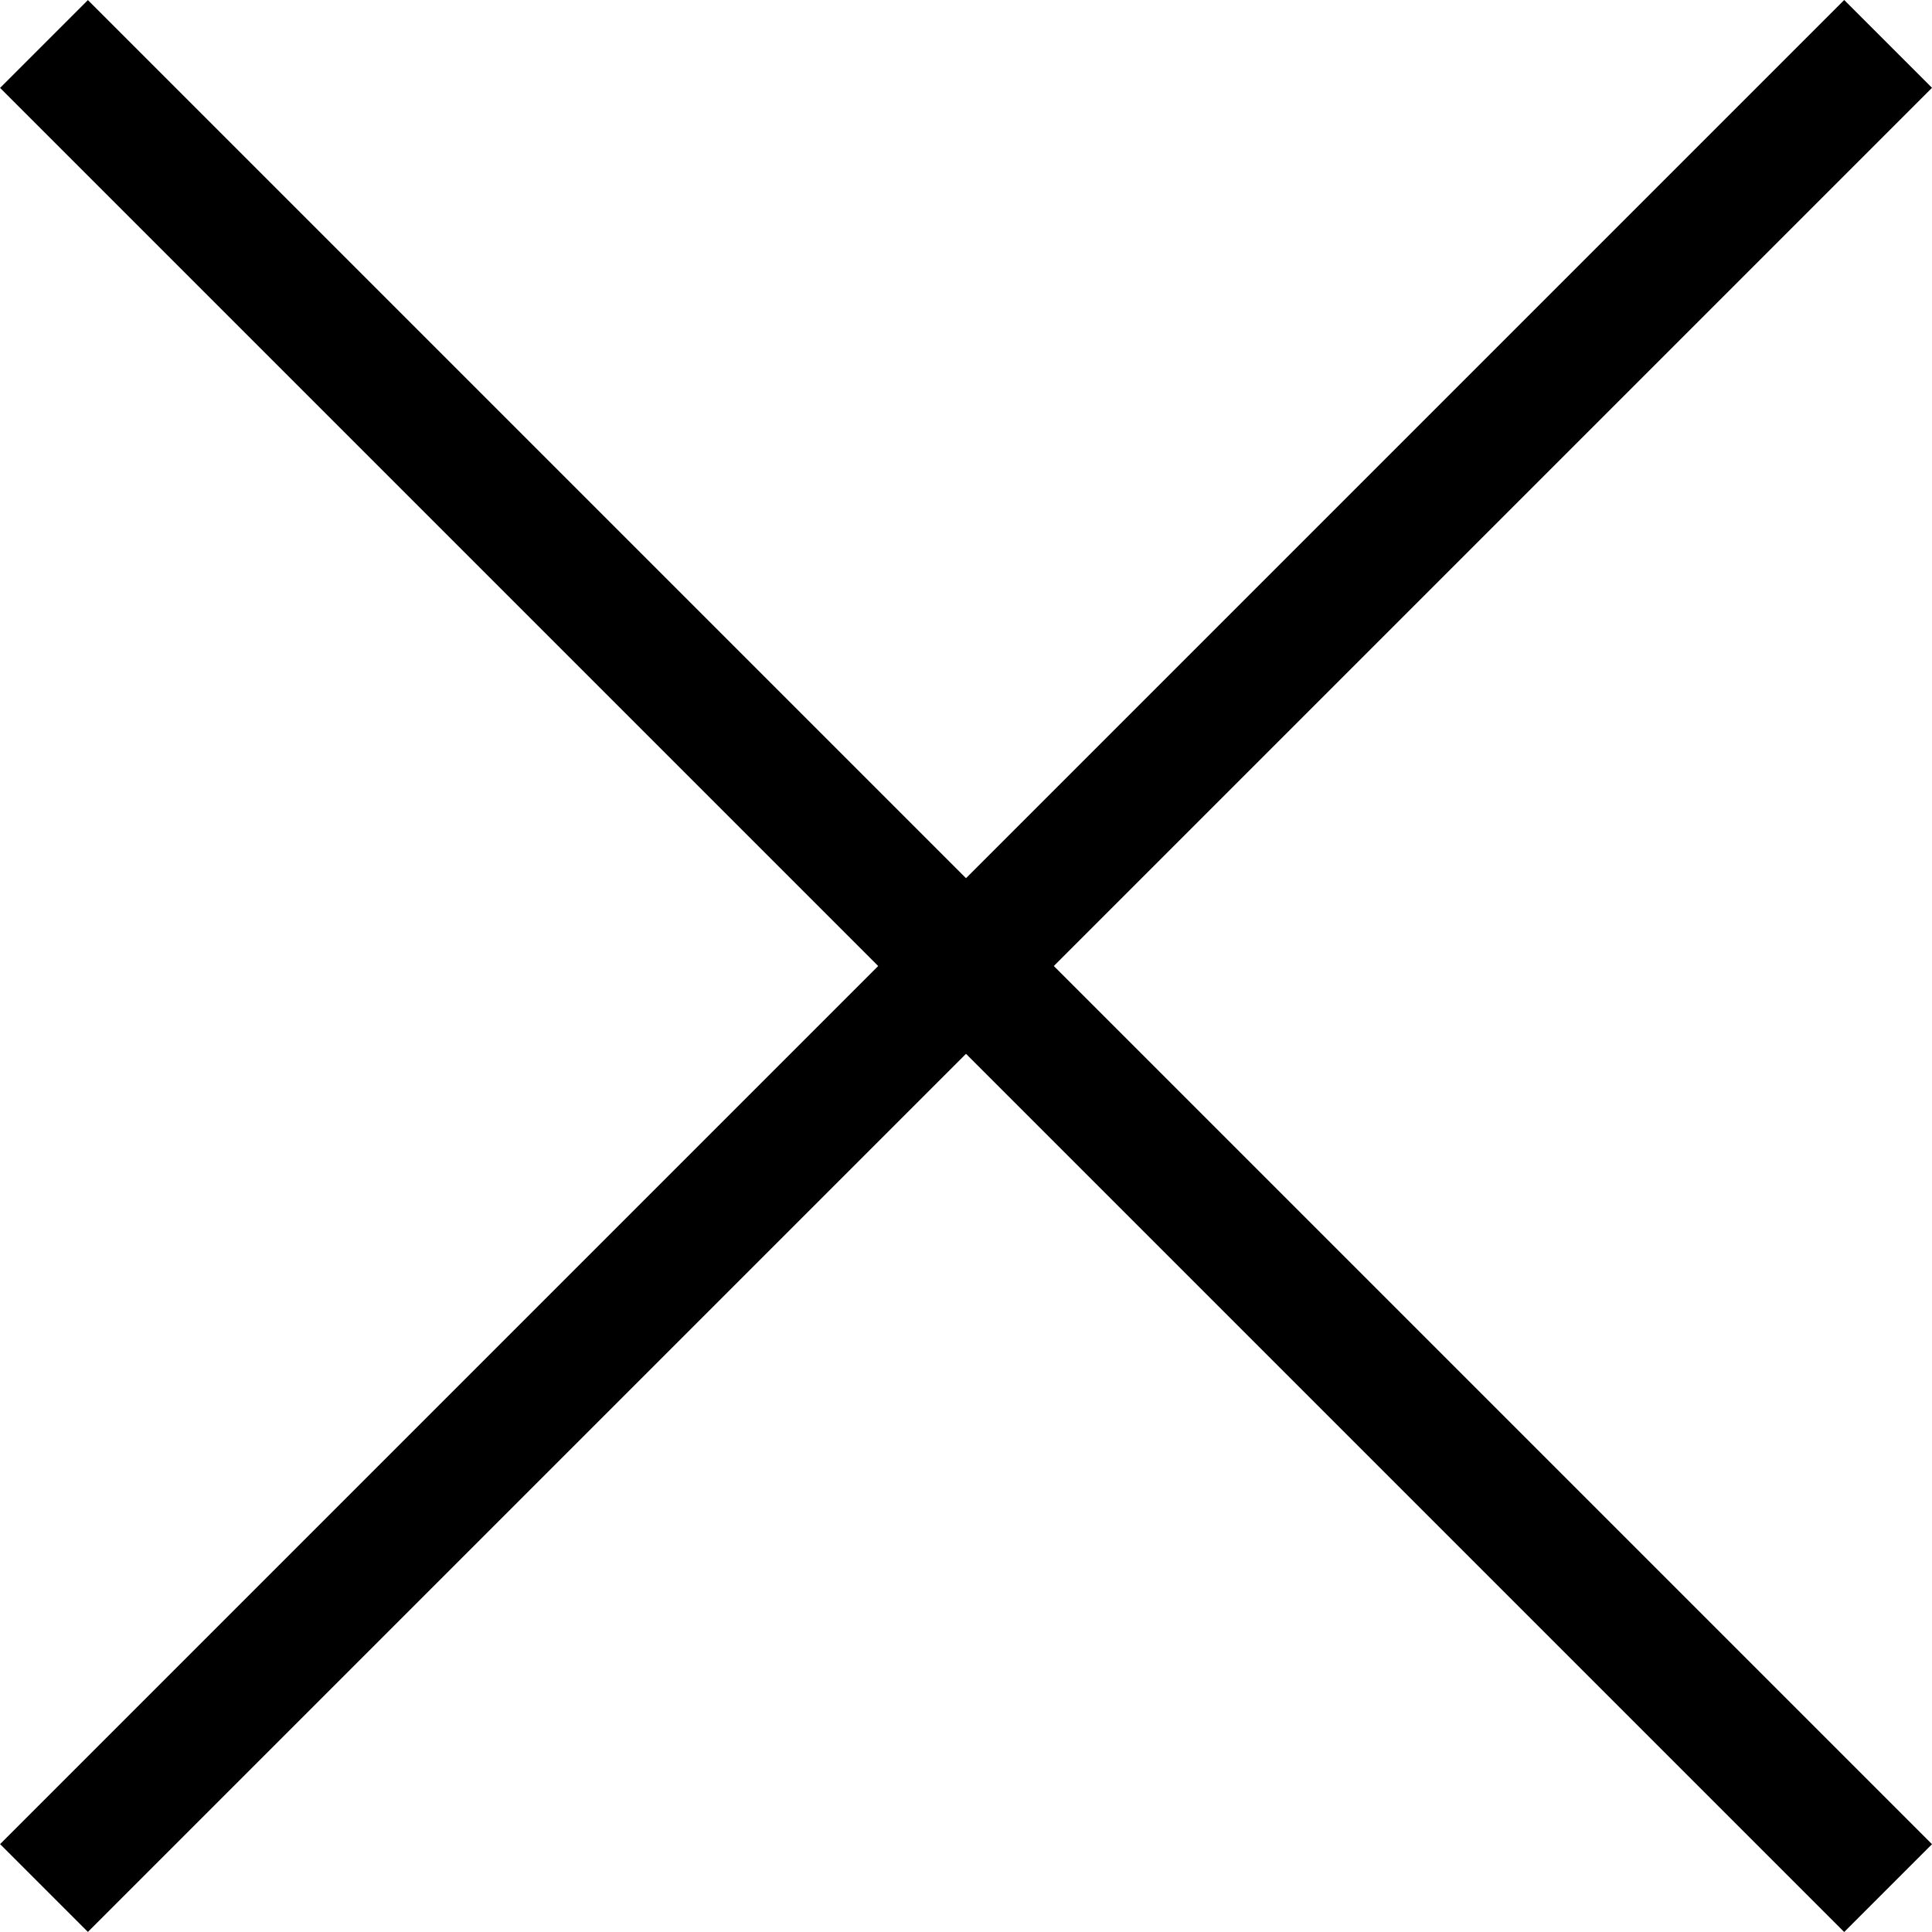
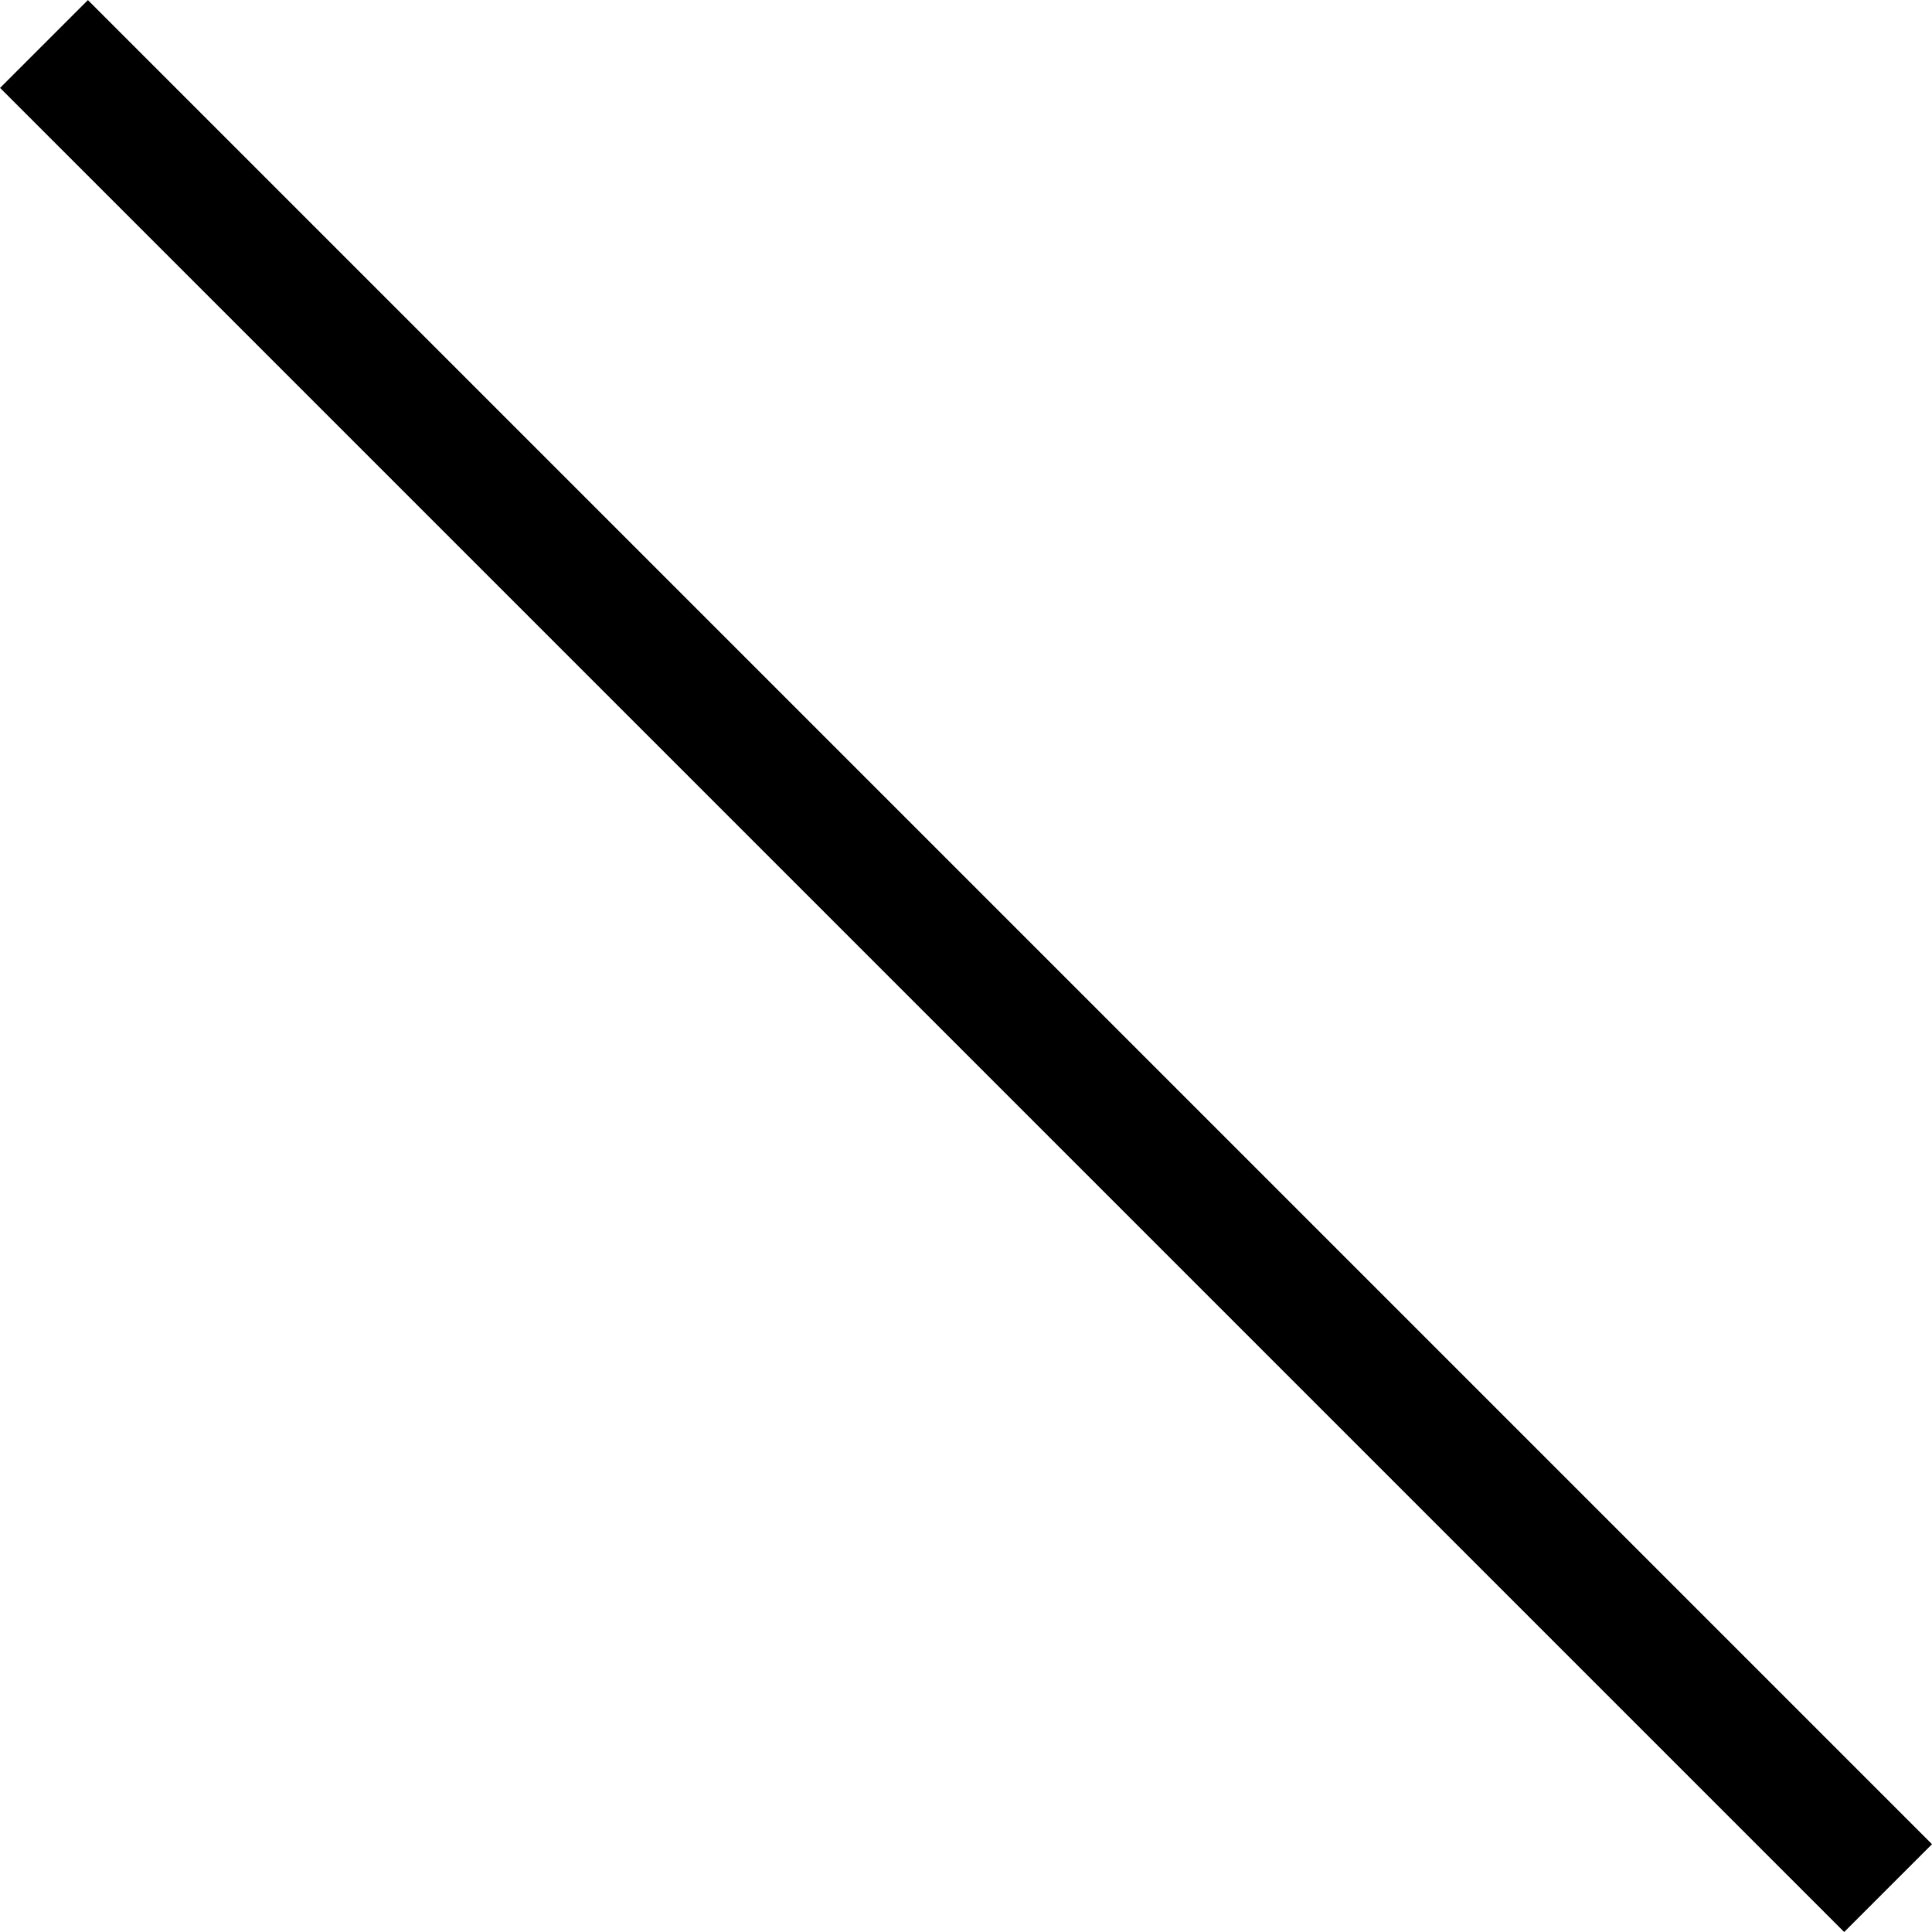
<svg xmlns="http://www.w3.org/2000/svg" width="15.557" height="15.557" viewBox="0 0 15.557 15.557">
  <g transform="translate(22187 686)">
-     <rect width="1" height="21" transform="translate(-22172.15 -686) rotate(45)" />
    <rect width="1" height="21" transform="translate(-22171.443 -671.15) rotate(135)" />
  </g>
</svg>